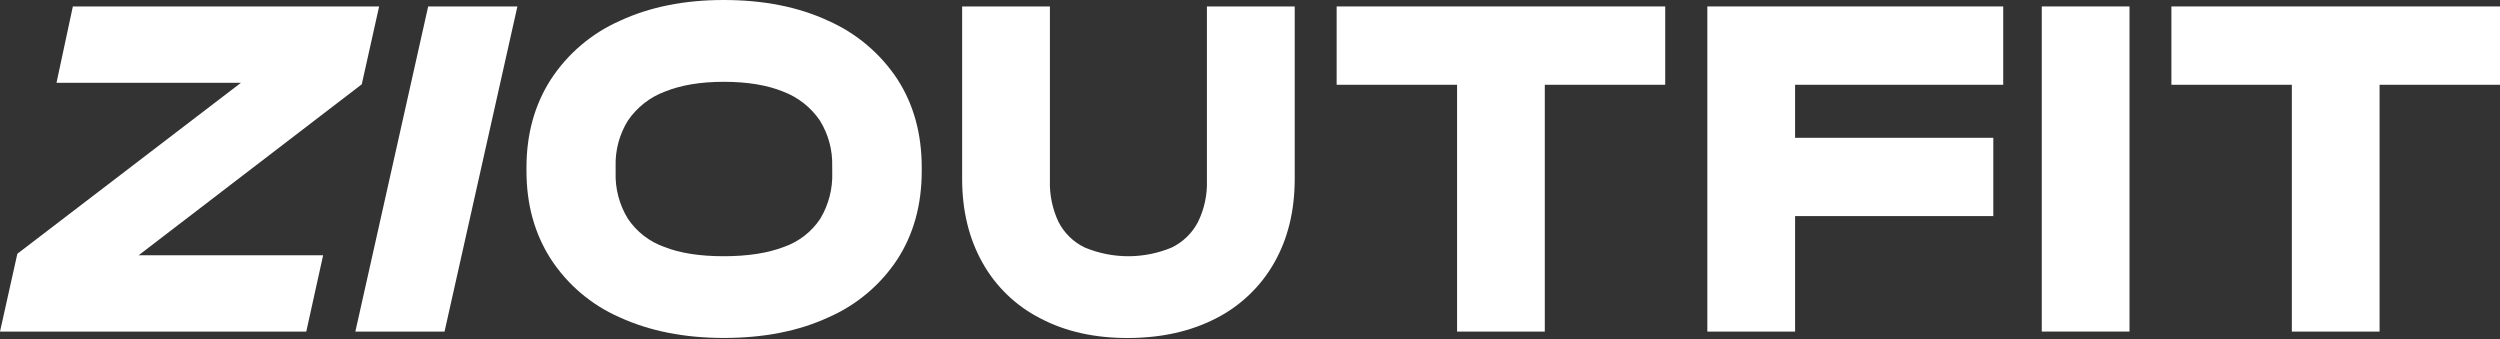
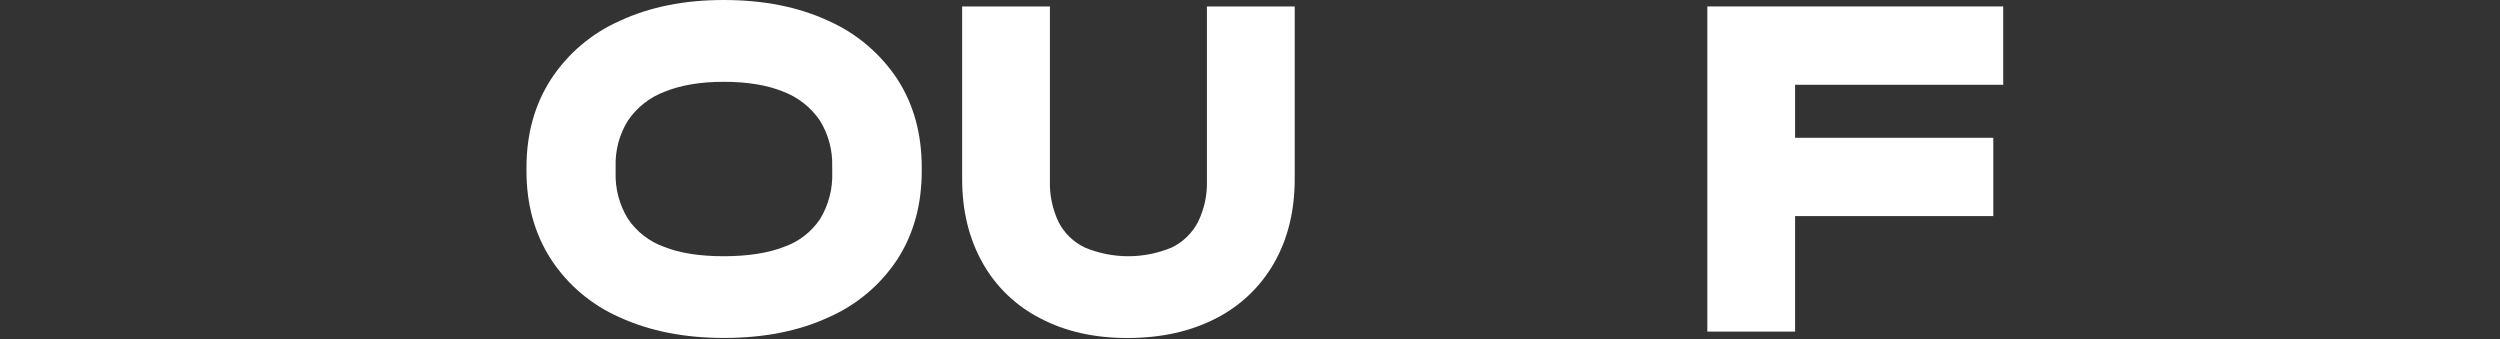
<svg xmlns="http://www.w3.org/2000/svg" width="140" height="19" viewBox="0 0 140 19" fill="none">
  <rect x="0" y="0" width="140" height="19" fill="#333333" stroke="none" />
  <g style="mix-blend-mode:difference">
-     <path d="M20.259 4.72L21.231 0.361H4.08L3.164 4.637H13.492L0.972 14.21L0 18.569H17.151L18.095 14.295H7.763L20.259 4.72Z" fill="white" />
-     <path d="M19.9 18.569H24.894L28.974 0.361H23.978L19.9 18.569Z" fill="white" />
    <path d="M46.385 1.165C44.721 0.39 42.769 0.001 40.53 0C38.327 0 36.389 0.388 34.715 1.165C33.133 1.863 31.788 3.005 30.844 4.454C29.936 5.87 29.483 7.512 29.483 9.38V9.576C29.483 11.445 29.936 13.087 30.844 14.502C31.785 15.949 33.132 17.088 34.715 17.776C36.394 18.542 38.335 18.925 40.537 18.925C42.775 18.925 44.727 18.541 46.393 17.772C47.969 17.084 49.312 15.953 50.257 14.515C51.164 13.11 51.617 11.464 51.617 9.576V9.38C51.617 7.494 51.164 5.847 50.257 4.441C49.308 2.999 47.964 1.862 46.385 1.165ZM46.606 9.659C46.636 10.565 46.405 11.461 45.941 12.24C45.457 12.975 44.744 13.531 43.913 13.822C43.006 14.173 41.878 14.349 40.528 14.349C39.178 14.349 38.064 14.173 37.184 13.822C36.355 13.526 35.644 12.972 35.156 12.24C34.682 11.464 34.446 10.567 34.475 9.659V9.325C34.446 8.415 34.687 7.517 35.169 6.744C35.672 6.009 36.389 5.447 37.222 5.134C38.13 4.766 39.231 4.581 40.526 4.581C41.857 4.581 42.972 4.766 43.87 5.134C44.698 5.45 45.41 6.012 45.91 6.744C46.391 7.517 46.633 8.415 46.603 9.325L46.606 9.659Z" fill="white" />
    <path d="M67.587 10.103C67.614 10.909 67.442 11.709 67.087 12.433C66.762 13.057 66.245 13.558 65.612 13.864C64.842 14.184 64.017 14.349 63.183 14.349C62.35 14.349 61.524 14.184 60.754 13.864C60.119 13.562 59.6 13.059 59.279 12.433C58.935 11.706 58.769 10.907 58.795 10.103V0.361H53.88V10.02C53.88 11.795 54.259 13.358 55.019 14.71C55.766 16.05 56.897 17.137 58.265 17.831C59.67 18.569 61.307 18.934 63.177 18.928C65.046 18.922 66.684 18.556 68.09 17.831C69.458 17.137 70.592 16.056 71.351 14.723C72.118 13.383 72.502 11.816 72.504 10.02V0.361H67.587V10.103Z" fill="white" />
-     <path d="M74.852 4.747H81.596V18.569H86.508V4.747H93.252V0.361H74.852V4.747Z" fill="white" />
    <path d="M95.611 18.569H100.525V12.101H111.625V7.717H100.525V4.747H112.18V0.361H95.611V18.569Z" fill="white" />
-     <path d="M119.252 0.361H114.339V18.567H119.252V0.361Z" fill="white" />
-     <path d="M121.599 0.361V4.747H128.343V18.569H133.256V4.747H140V0.361H121.599Z" fill="white" />
  </g>
</svg>